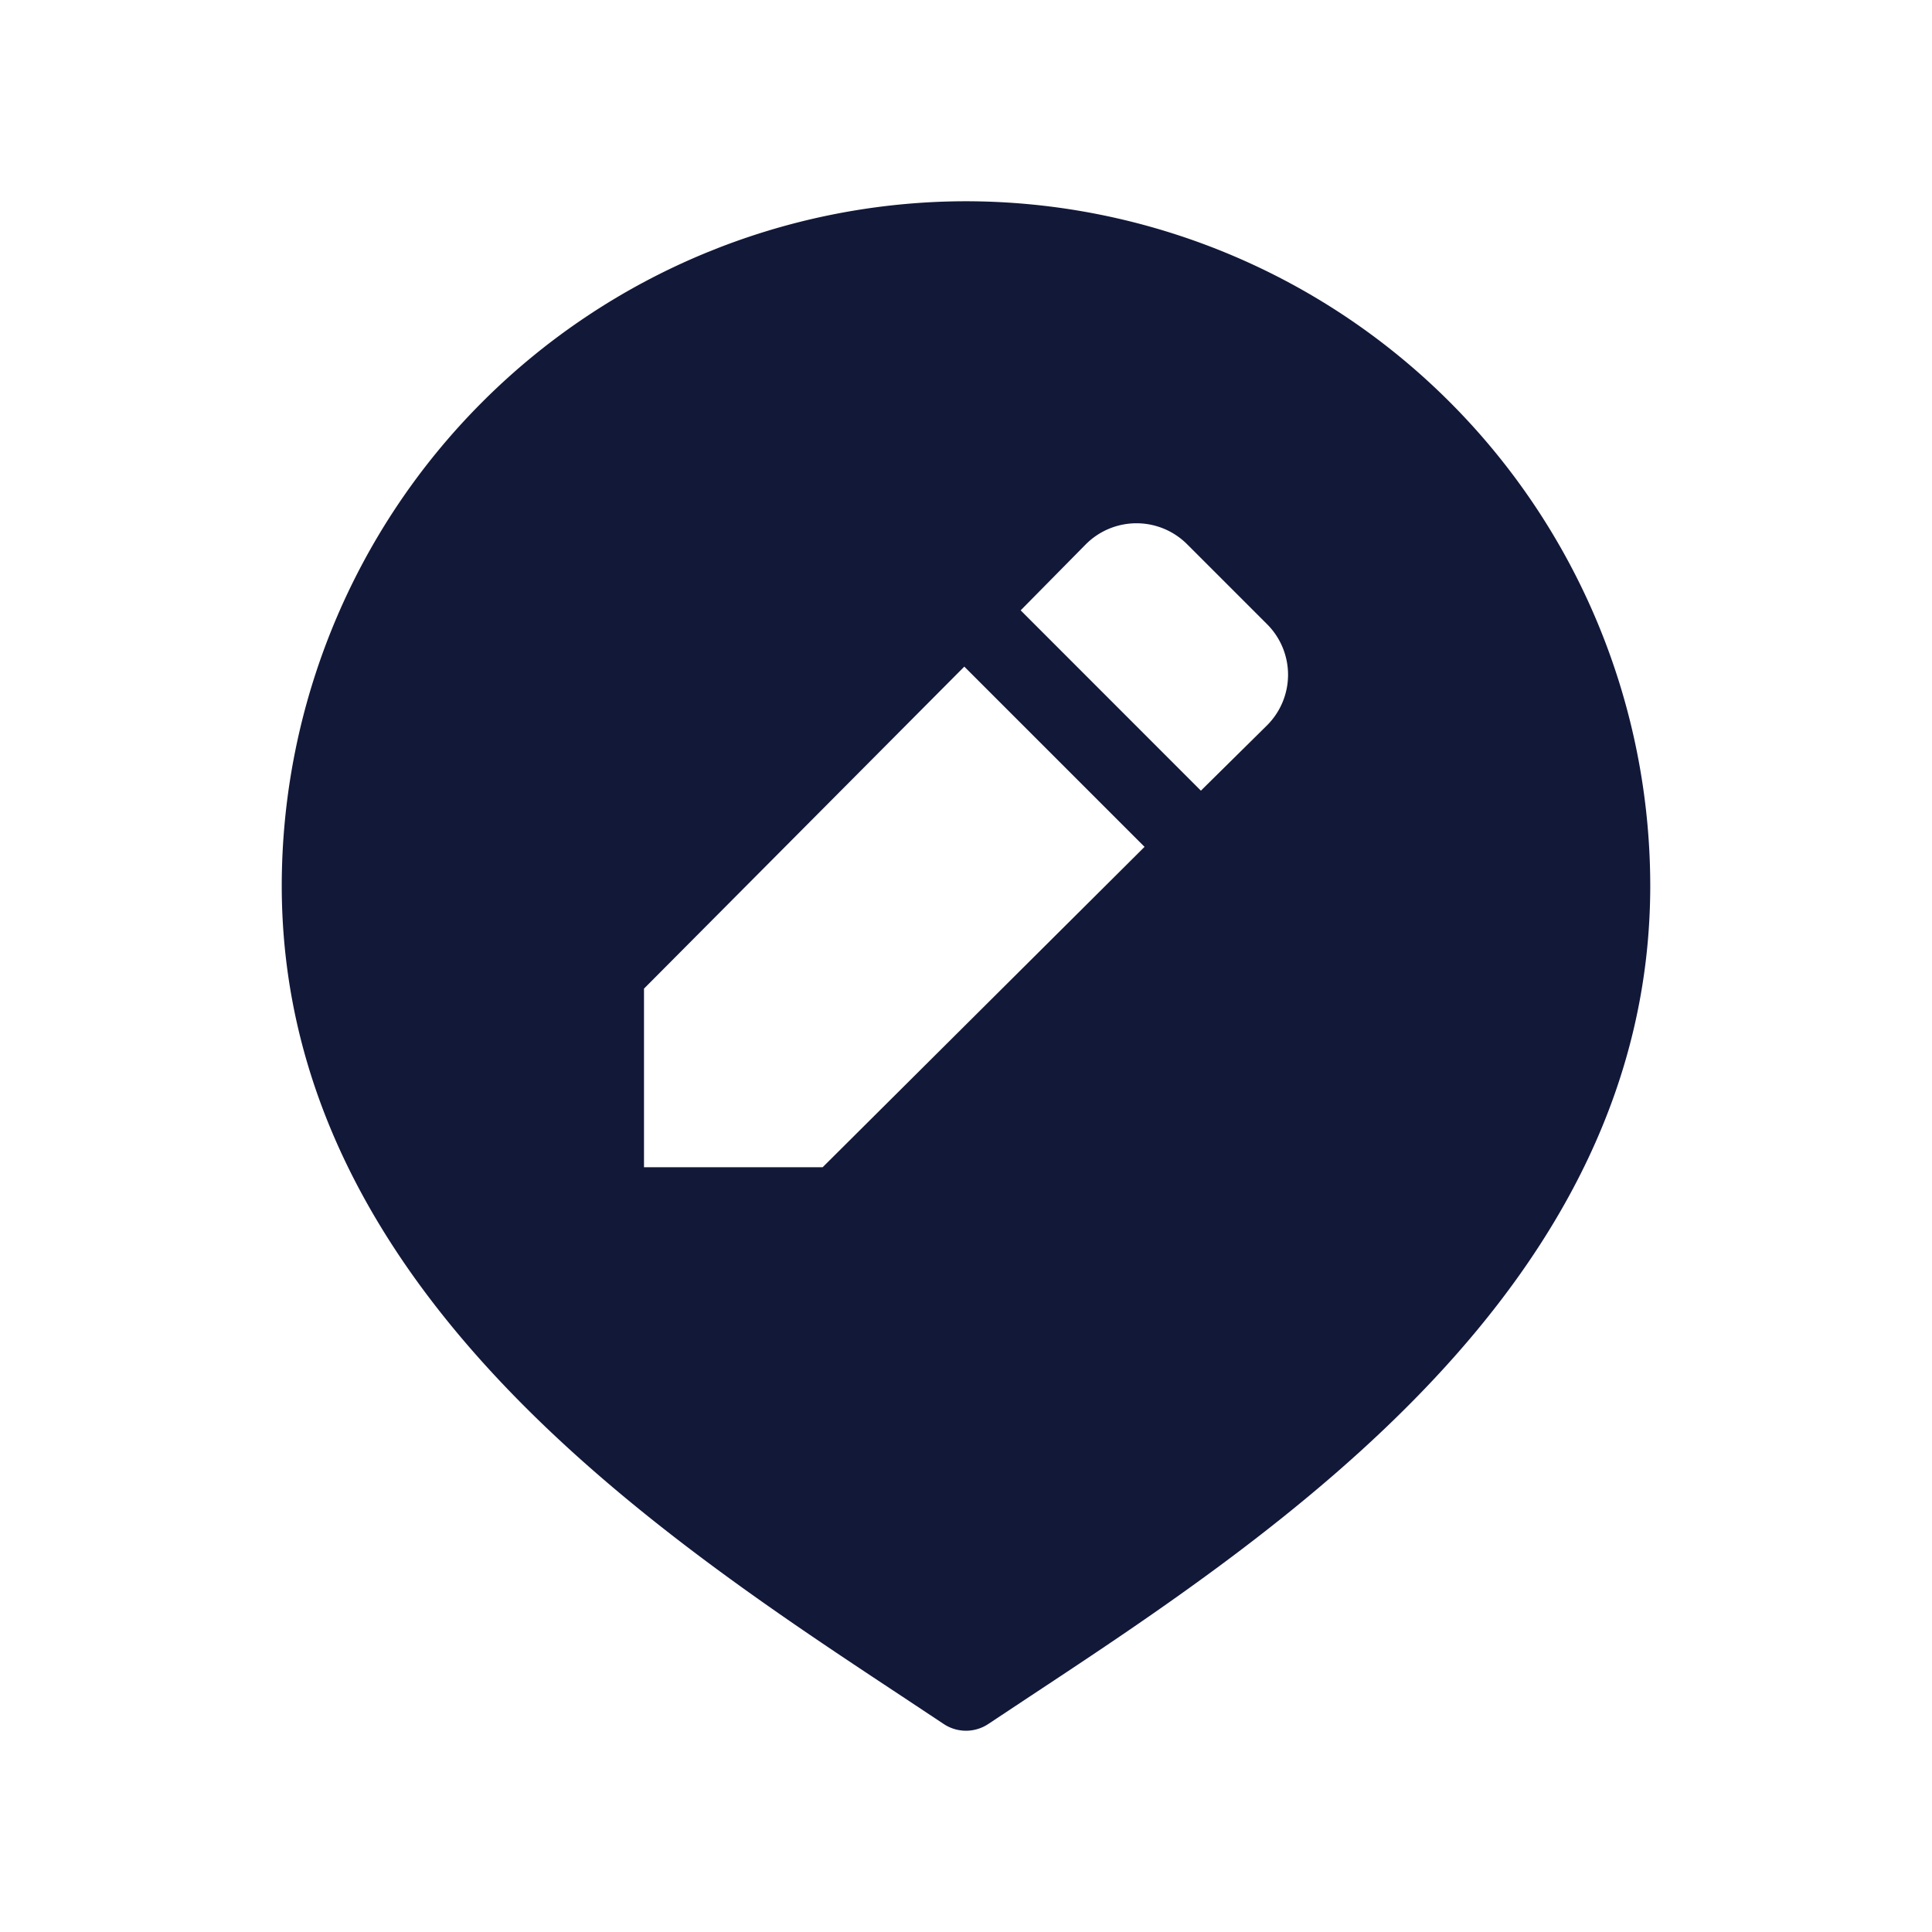
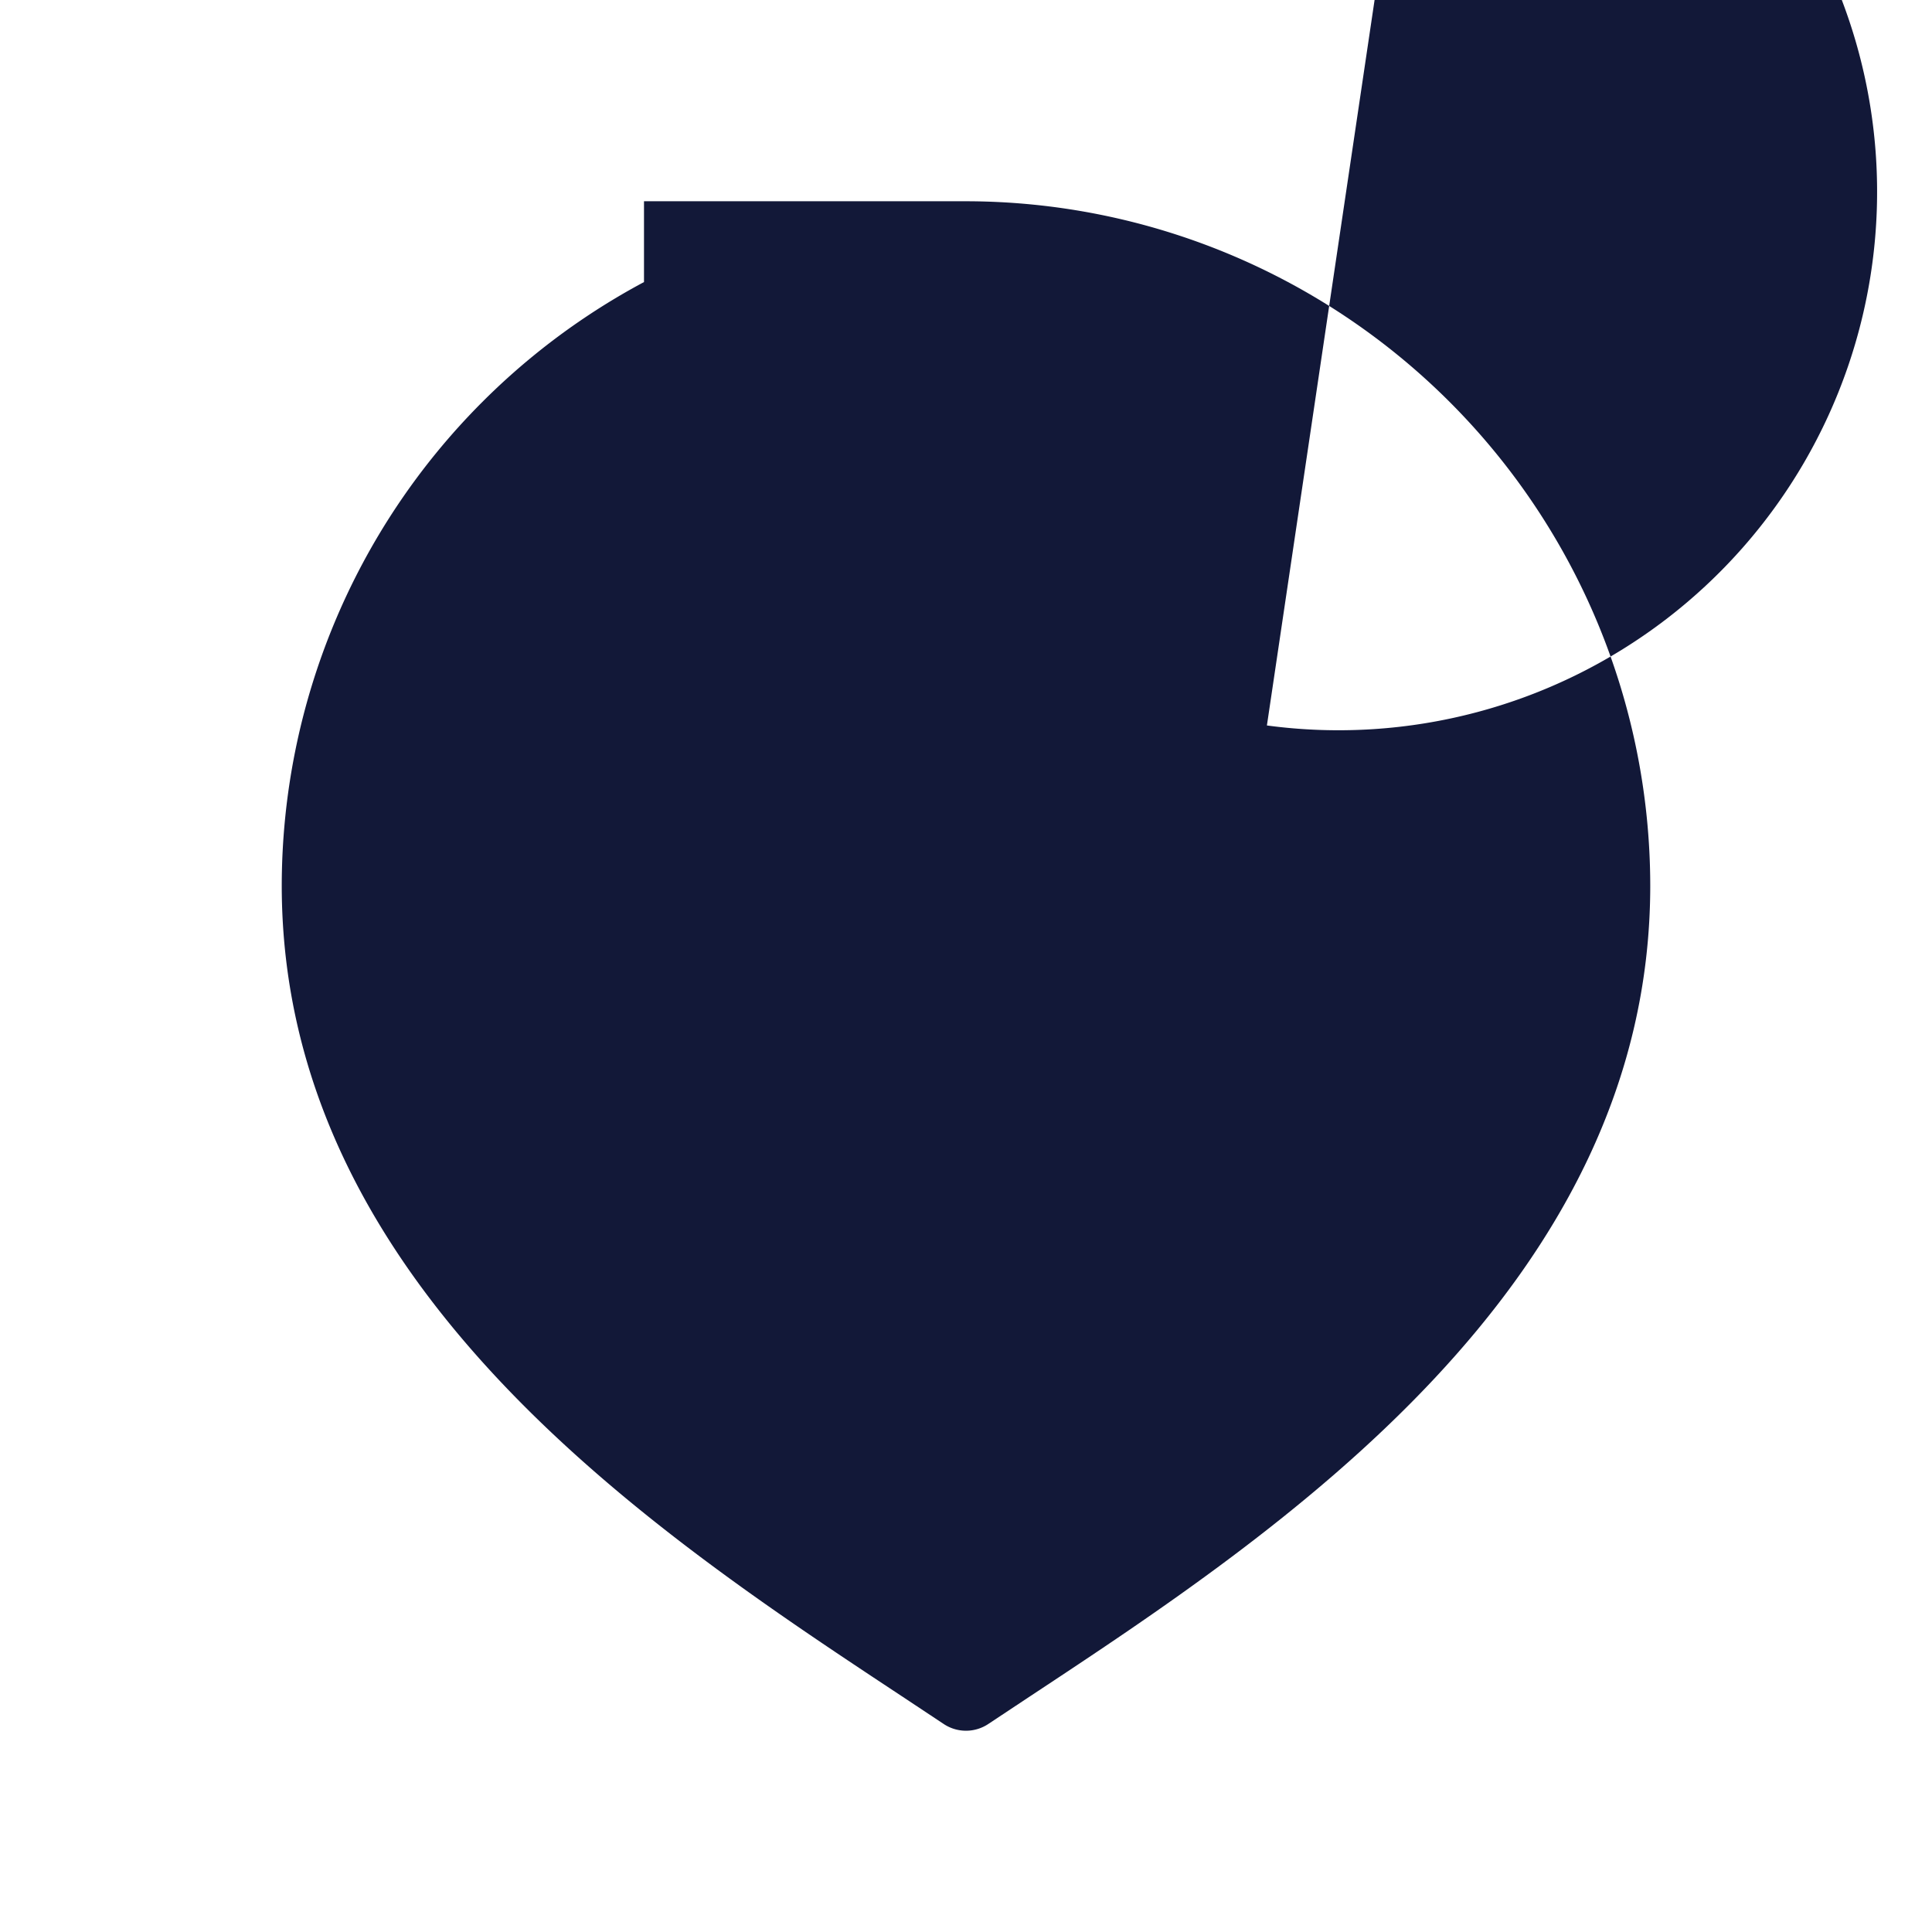
<svg xmlns="http://www.w3.org/2000/svg" id="Layer" viewBox="0 0 24 24">
-   <path fill="#121838" id="location-pin-edit" class="cls-1" d="M12,2.5A8.51,8.51,0,0,0,3.5,11c0,4.983,4.629,8.041,7.692,10.064l.531.352a.5.5,0,0,0,.554,0l.531-.352C15.871,19.041,20.5,15.983,20.5,11A8.51,8.51,0,0,0,12,2.5Zm-1.781,12H8V12.281l3.979-4,2.239,2.239Zm5.519-5.488-.82.81-2.239-2.24.809-.82a.889.889,0,0,1,1.26,0l.99.99A.887.887,0,0,1,15.738,9.012Z" />
+   <path fill="#121838" id="location-pin-edit" class="cls-1" d="M12,2.5A8.51,8.51,0,0,0,3.5,11c0,4.983,4.629,8.041,7.692,10.064l.531.352a.5.5,0,0,0,.554,0l.531-.352C15.871,19.041,20.5,15.983,20.5,11A8.51,8.51,0,0,0,12,2.5ZH8V12.281l3.979-4,2.239,2.239Zm5.519-5.488-.82.81-2.239-2.24.809-.82a.889.889,0,0,1,1.26,0l.99.99A.887.887,0,0,1,15.738,9.012Z" />
</svg>